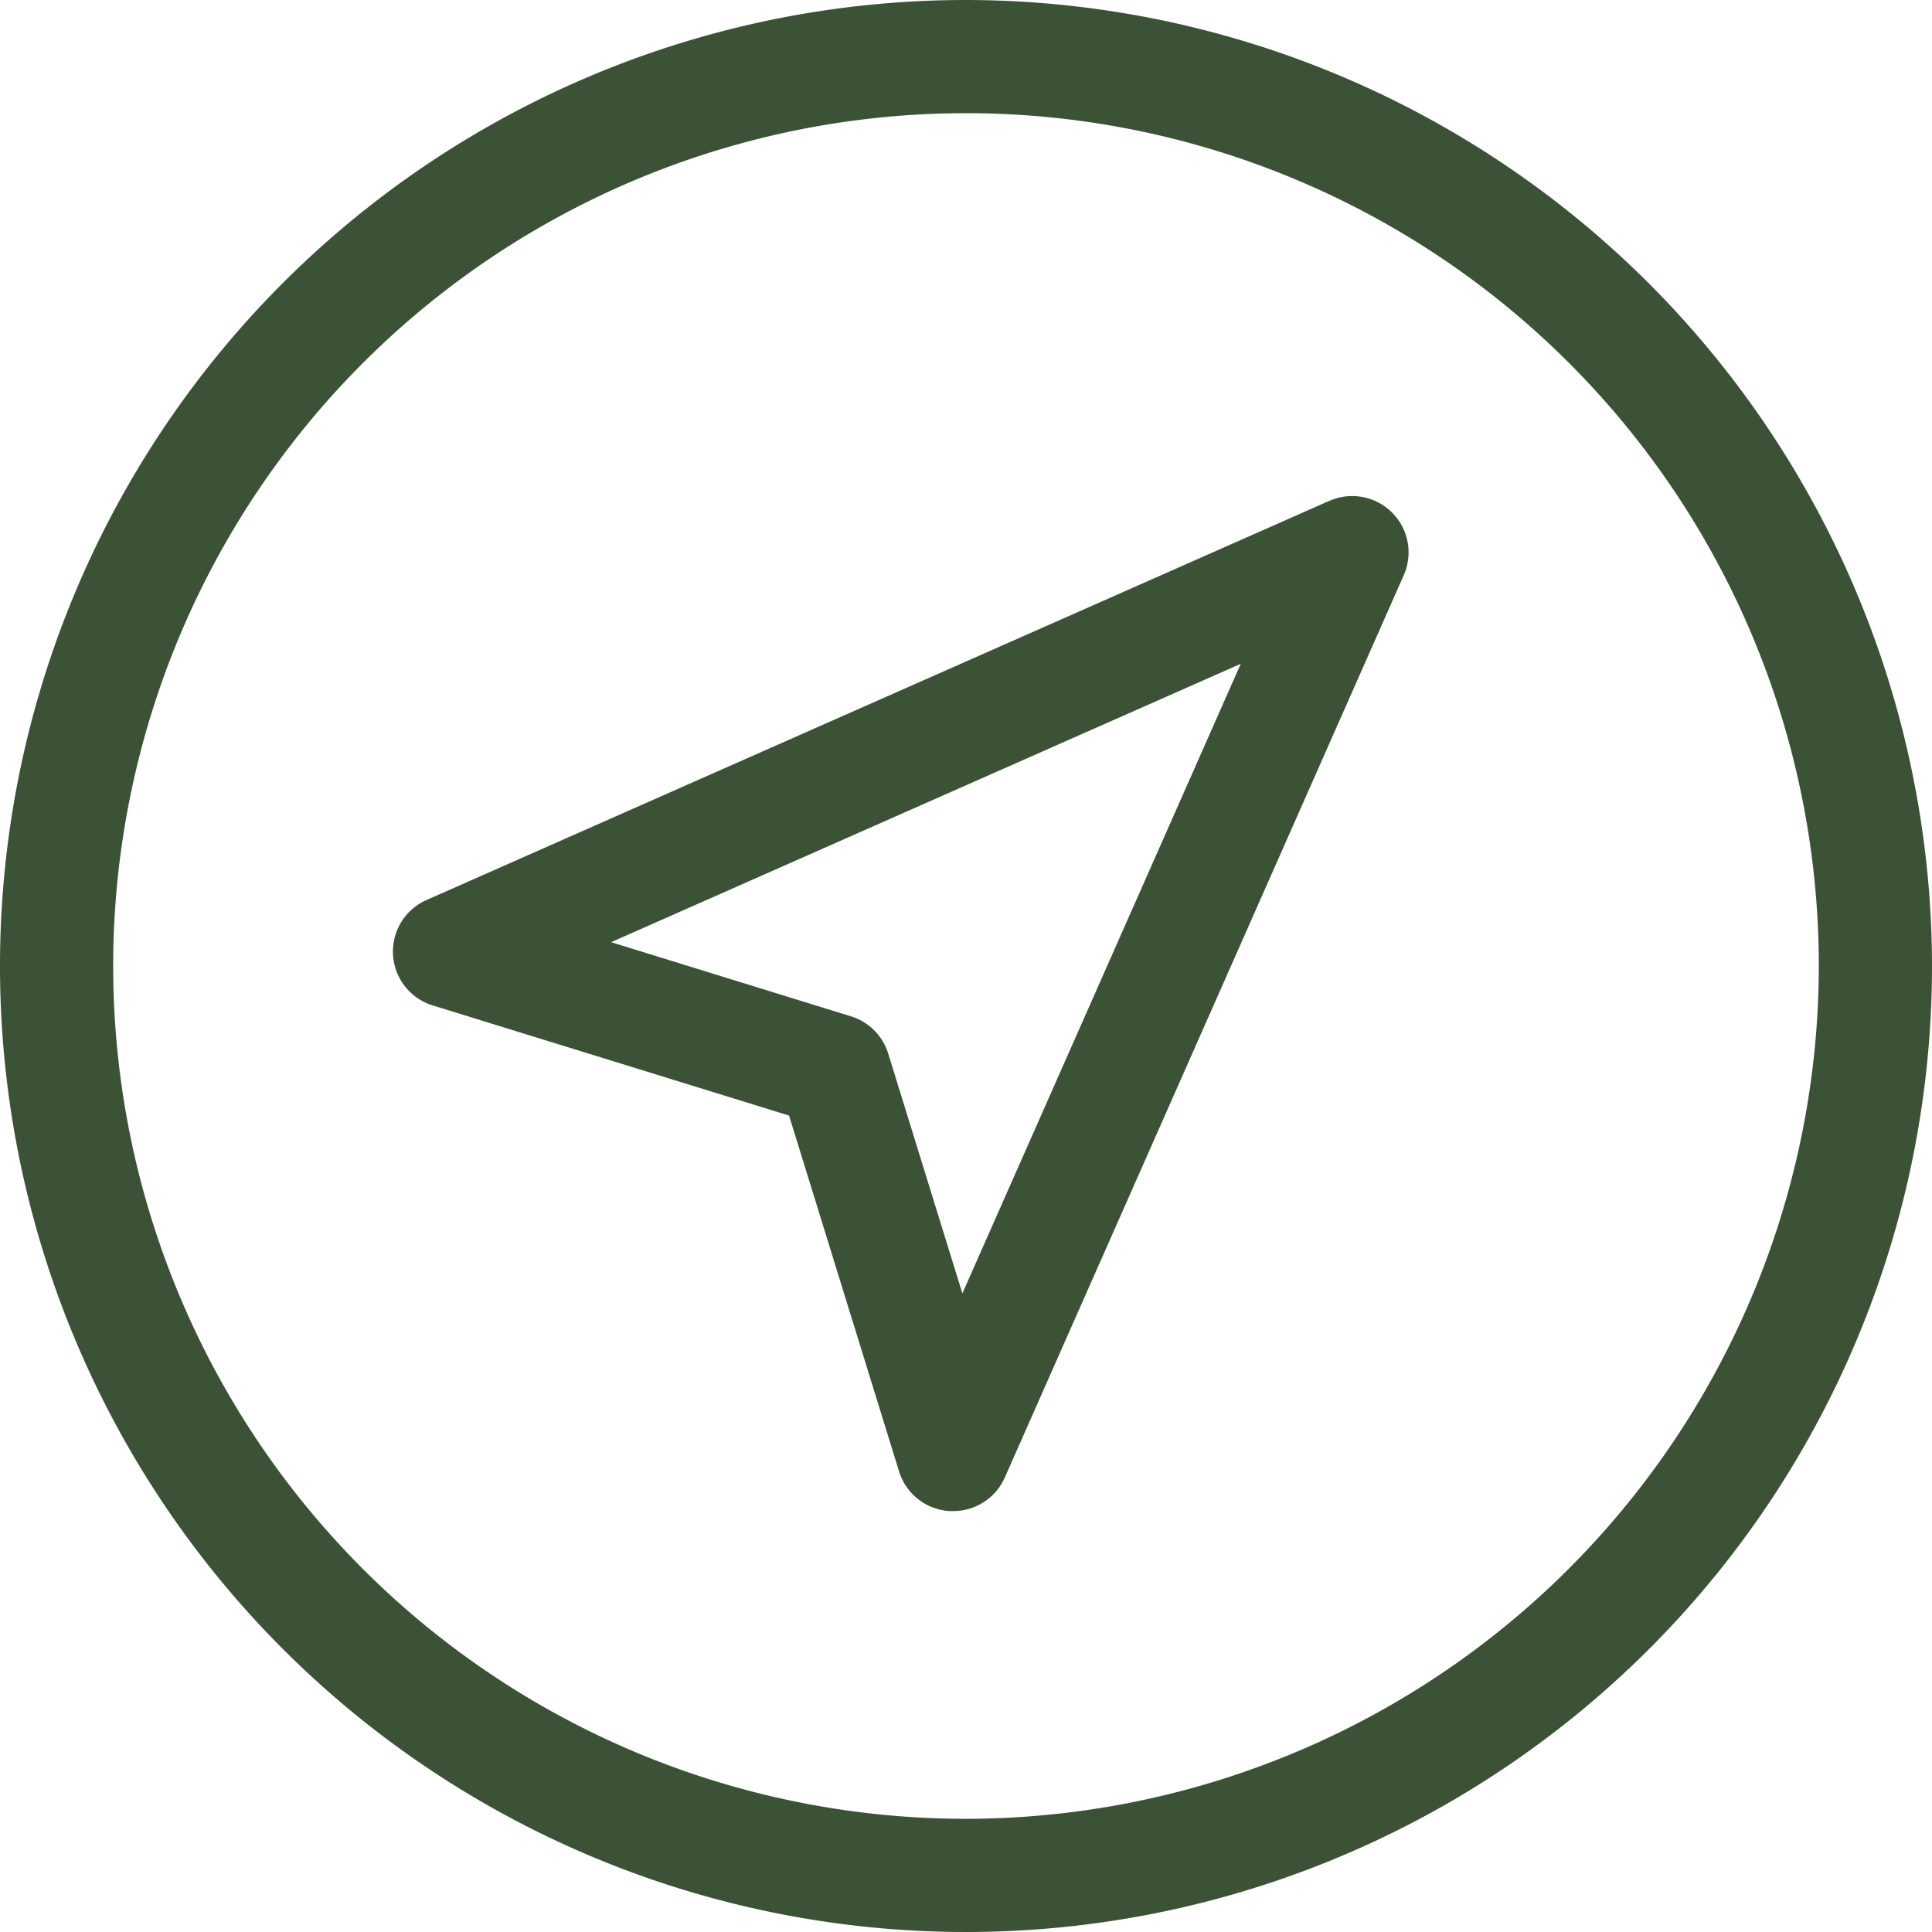
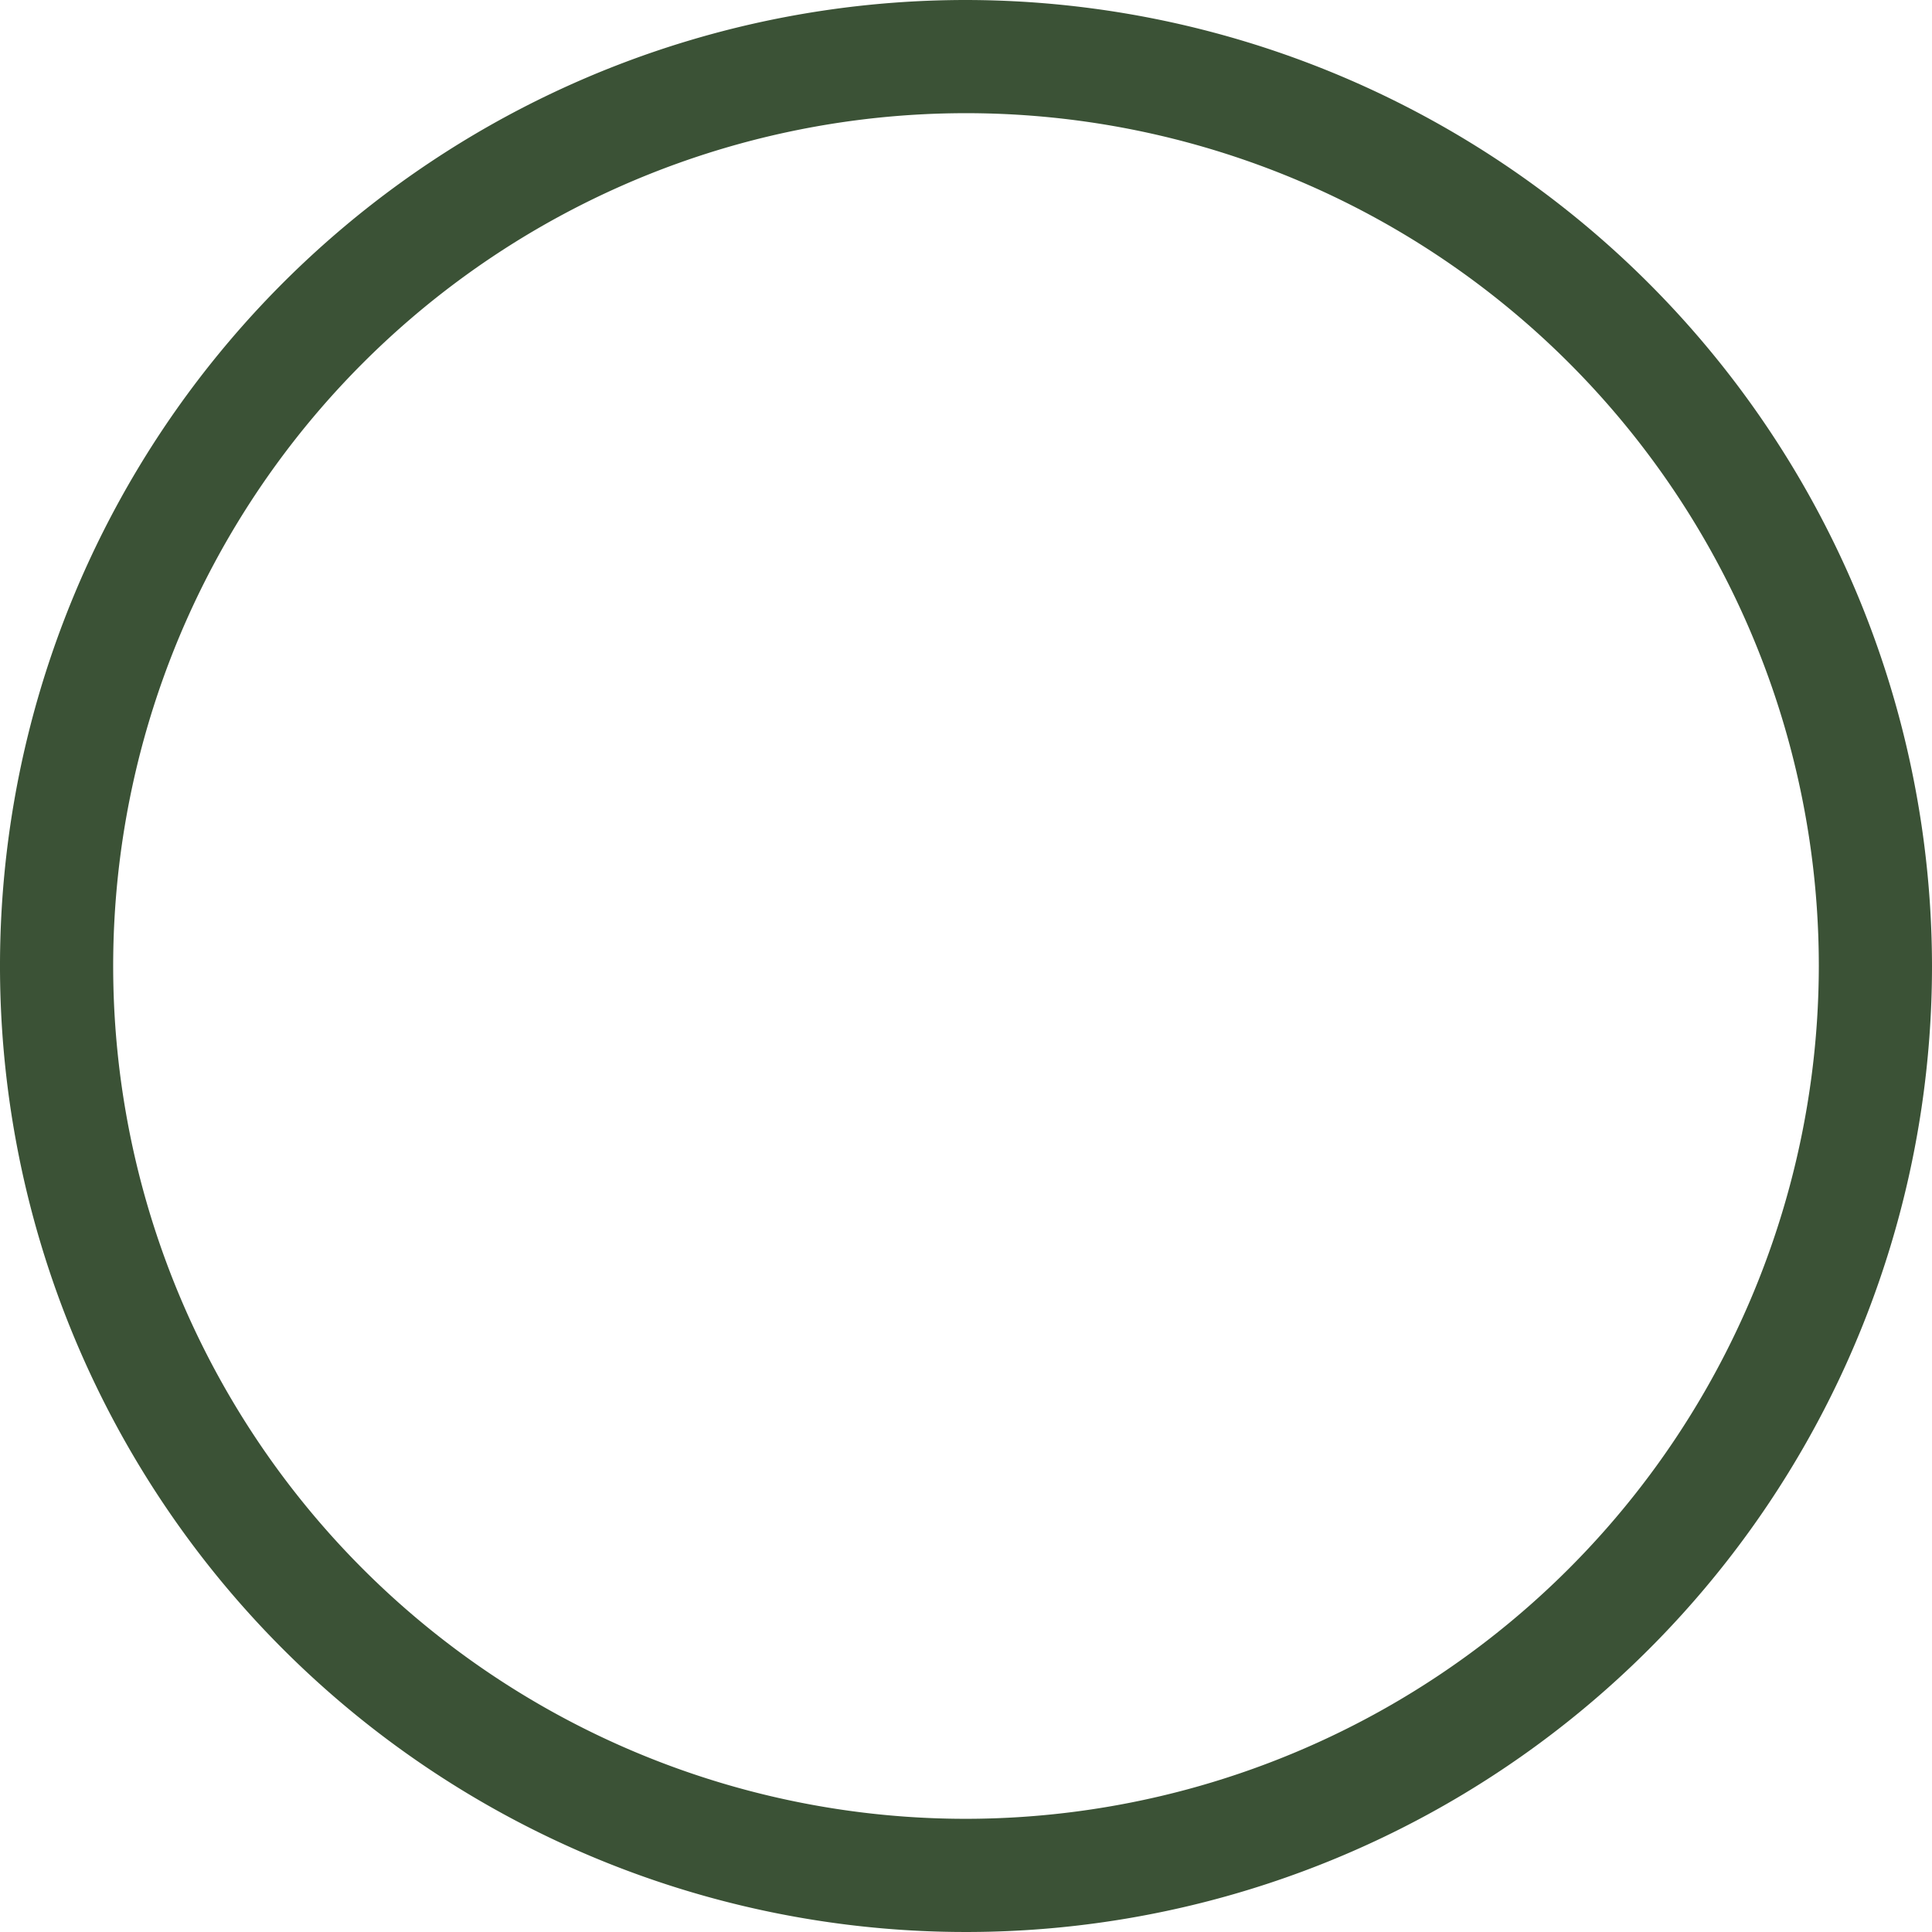
<svg xmlns="http://www.w3.org/2000/svg" width="24" height="24">
  <path d="M12 0a12 12 0 1012 12A12.014 12.014 0 0012 0zm0 22.594A10.594 10.594 0 1122.594 12 10.606 10.606 0 0112 22.594zm0 0" fill="#3b5236" />
-   <path d="M16.506 6.225l-11.2 4.952a.7.7 0 00.077 1.315l4.419 1.366 1.366 4.419a.7.7 0 00.631.494h.041a.7.7 0 00.643-.419l4.952-11.2a.7.7 0 00-.927-.927zm-4.551 9.842l-.921-2.978a.7.7 0 00-.464-.464l-2.978-.921 7.821-3.458zm0 0" fill="#3b5236" />
</svg>